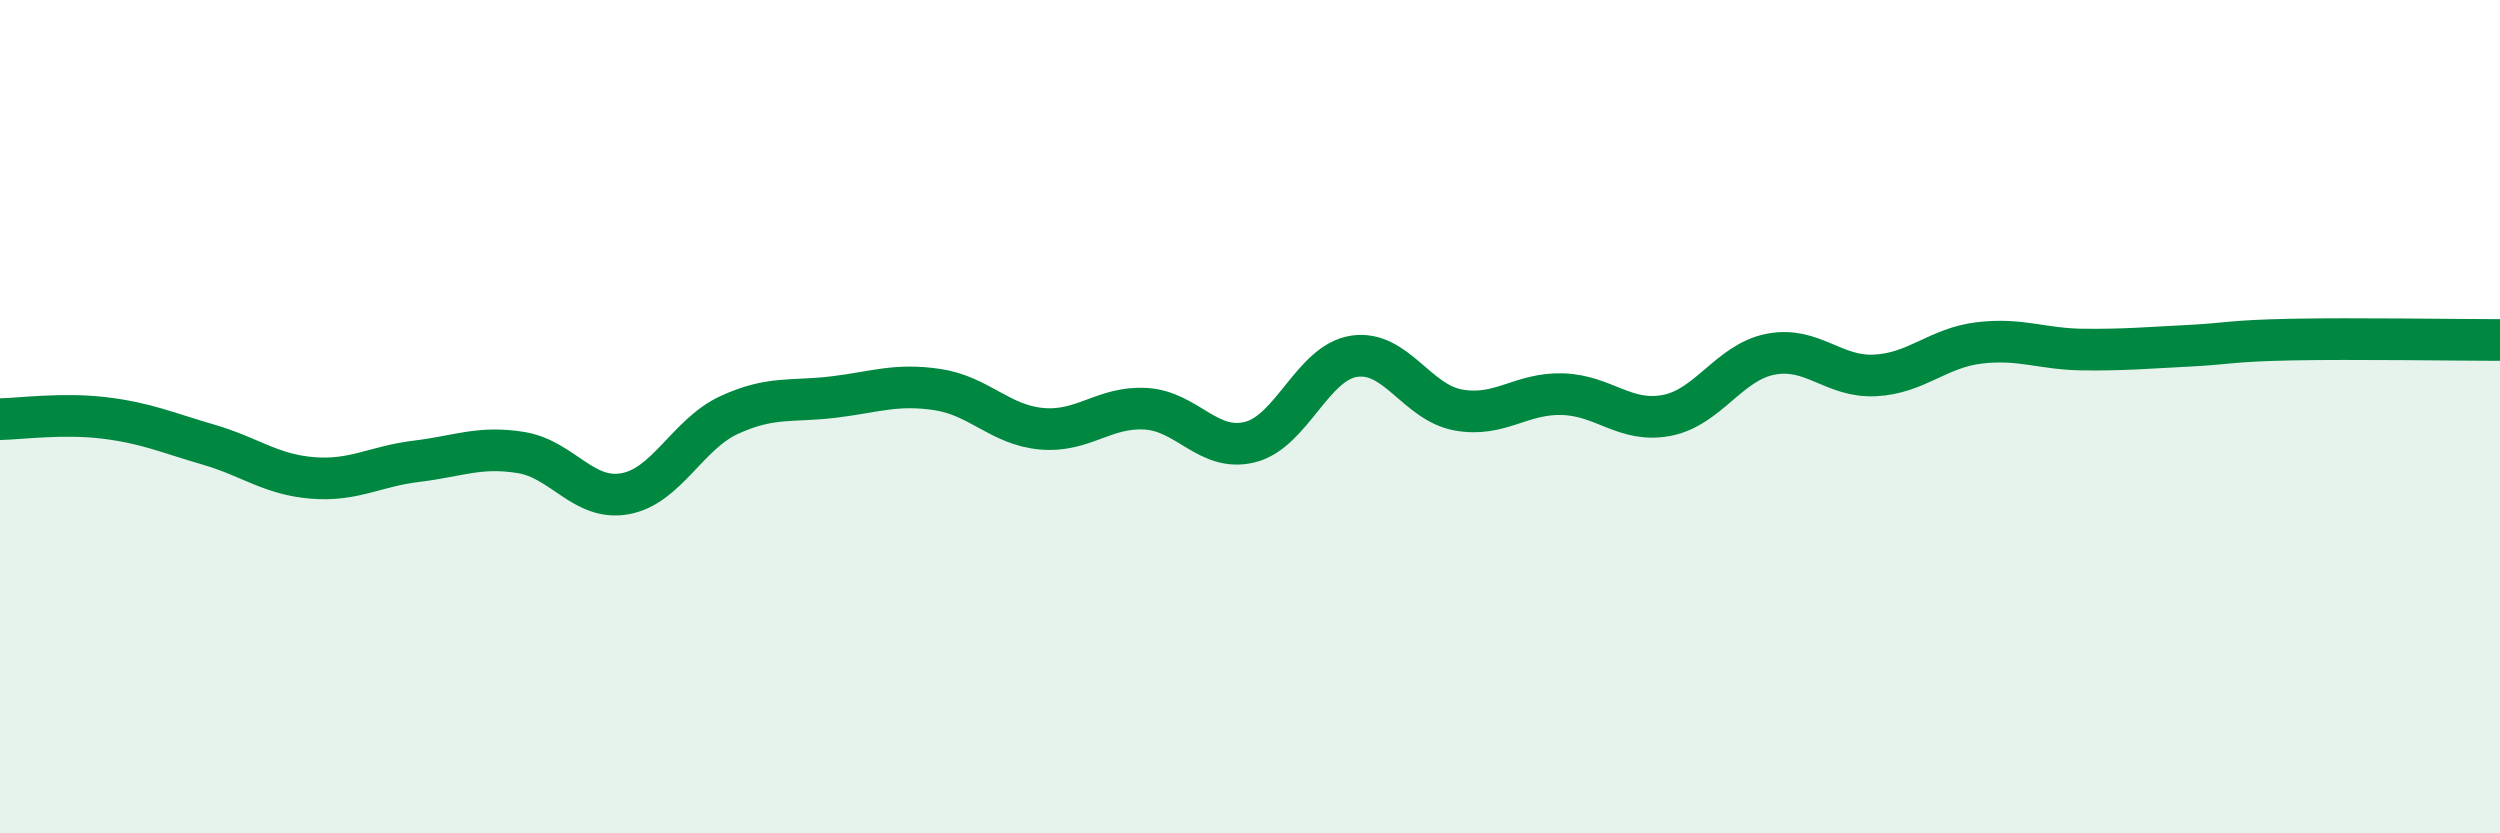
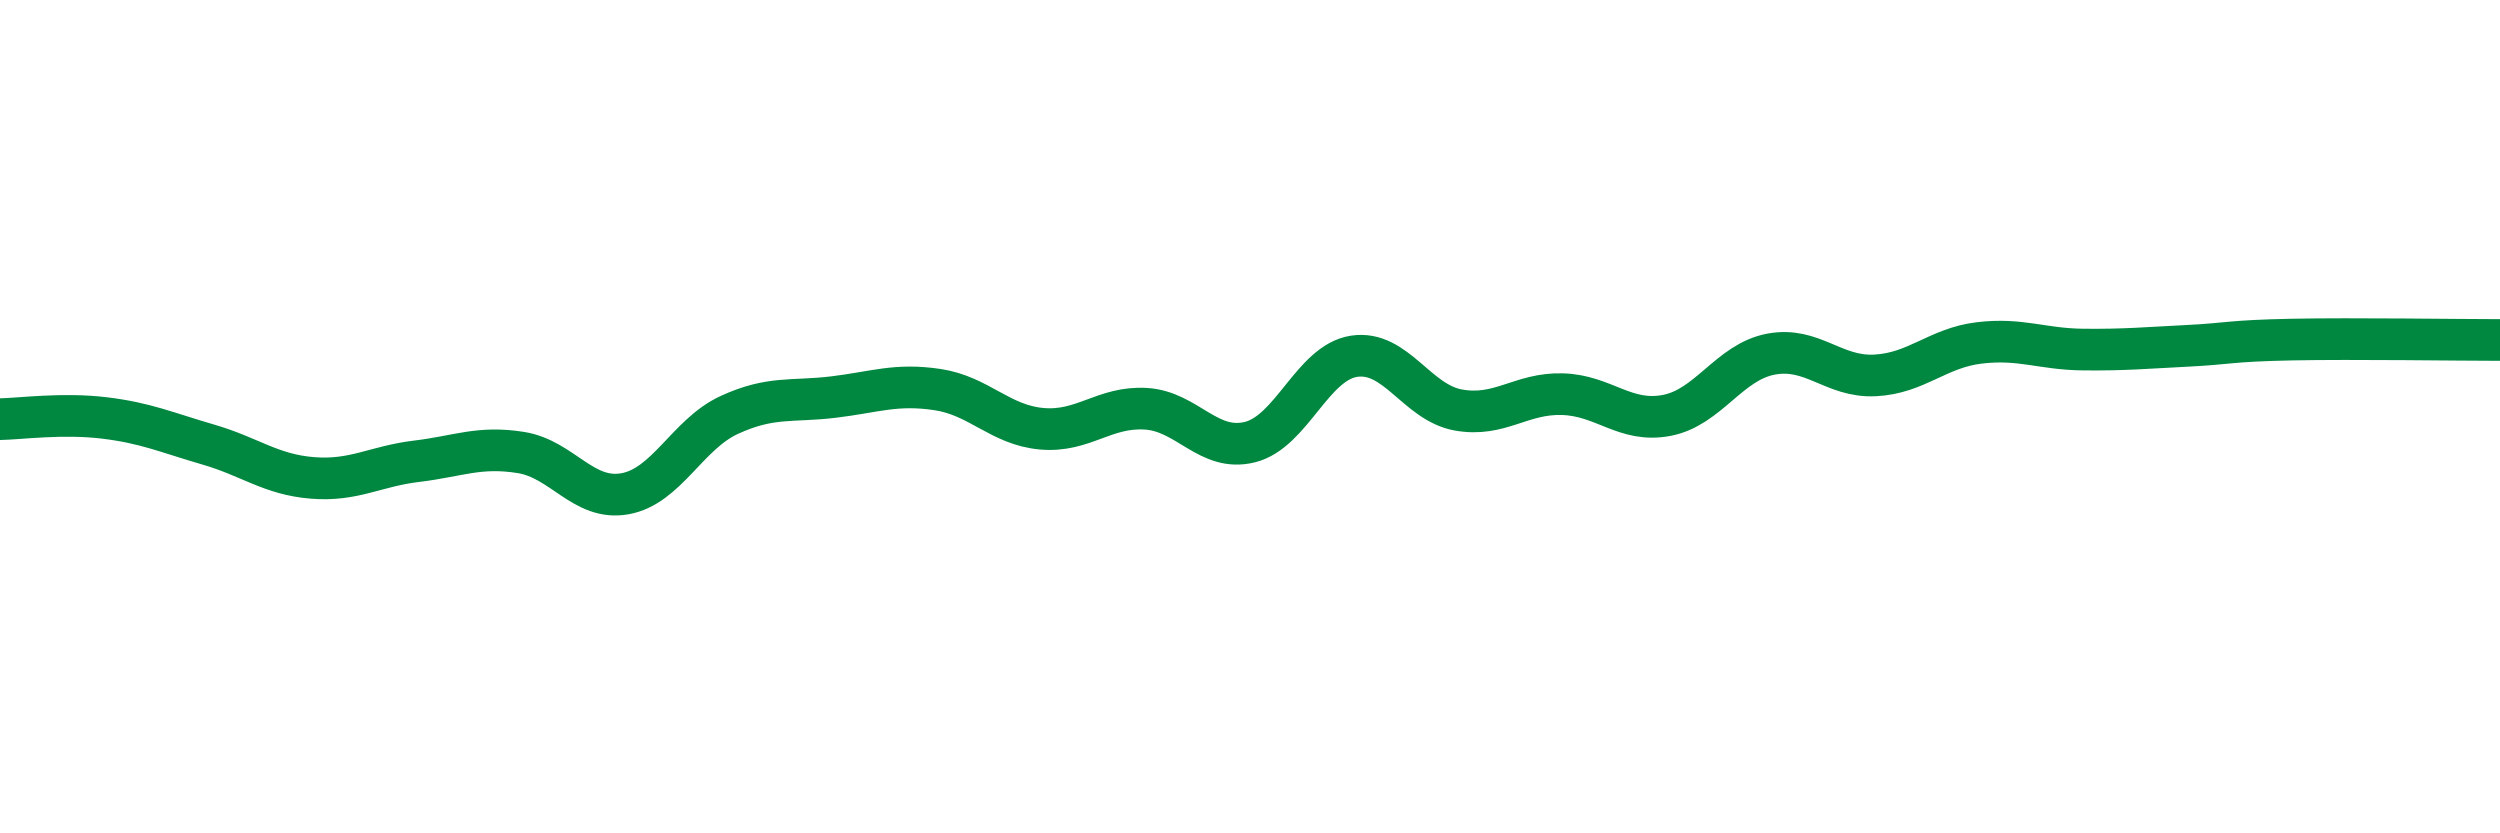
<svg xmlns="http://www.w3.org/2000/svg" width="60" height="20" viewBox="0 0 60 20">
-   <path d="M 0,10.06 C 0.5,10.05 1.5,9.91 2.5,10.03 C 3.5,10.15 4,10.38 5,10.67 C 6,10.96 6.5,11.39 7.5,11.47 C 8.5,11.55 9,11.19 10,11.07 C 11,10.95 11.5,10.7 12.5,10.86 C 13.5,11.02 14,12.03 15,11.85 C 16,11.67 16.5,10.42 17.5,9.96 C 18.5,9.5 19,9.65 20,9.53 C 21,9.41 21.5,9.2 22.5,9.35 C 23.5,9.5 24,10.2 25,10.29 C 26,10.38 26.5,9.75 27.5,9.81 C 28.5,9.87 29,10.86 30,10.61 C 31,10.36 31.5,8.7 32.5,8.55 C 33.5,8.4 34,9.66 35,9.84 C 36,10.02 36.5,9.43 37.5,9.46 C 38.5,9.49 39,10.16 40,9.97 C 41,9.78 41.5,8.69 42.5,8.5 C 43.5,8.31 44,9.06 45,9.01 C 46,8.96 46.5,8.35 47.5,8.23 C 48.5,8.11 49,8.38 50,8.39 C 51,8.4 51.5,8.35 52.5,8.3 C 53.5,8.25 53.5,8.18 55,8.15 C 56.5,8.12 59,8.16 60,8.16L60 20L0 20Z" fill="#008740" opacity="0.1" stroke-linecap="round" stroke-linejoin="round" />
  <path d="M 0,10.06 C 0.5,10.05 1.5,9.91 2.5,10.03 C 3.5,10.15 4,10.38 5,10.67 C 6,10.96 6.5,11.39 7.5,11.47 C 8.5,11.55 9,11.19 10,11.07 C 11,10.95 11.5,10.7 12.5,10.86 C 13.5,11.02 14,12.03 15,11.85 C 16,11.67 16.5,10.42 17.5,9.96 C 18.5,9.5 19,9.65 20,9.53 C 21,9.41 21.5,9.2 22.5,9.35 C 23.5,9.5 24,10.2 25,10.29 C 26,10.38 26.5,9.75 27.5,9.81 C 28.5,9.87 29,10.86 30,10.61 C 31,10.36 31.5,8.7 32.5,8.55 C 33.5,8.4 34,9.66 35,9.84 C 36,10.02 36.5,9.43 37.5,9.46 C 38.5,9.49 39,10.16 40,9.97 C 41,9.78 41.5,8.69 42.5,8.5 C 43.5,8.31 44,9.06 45,9.01 C 46,8.96 46.5,8.35 47.5,8.23 C 48.5,8.11 49,8.38 50,8.39 C 51,8.4 51.5,8.35 52.5,8.3 C 53.5,8.25 53.5,8.18 55,8.15 C 56.5,8.12 59,8.16 60,8.16" stroke="#008740" stroke-width="1" fill="none" stroke-linecap="round" stroke-linejoin="round" />
</svg>